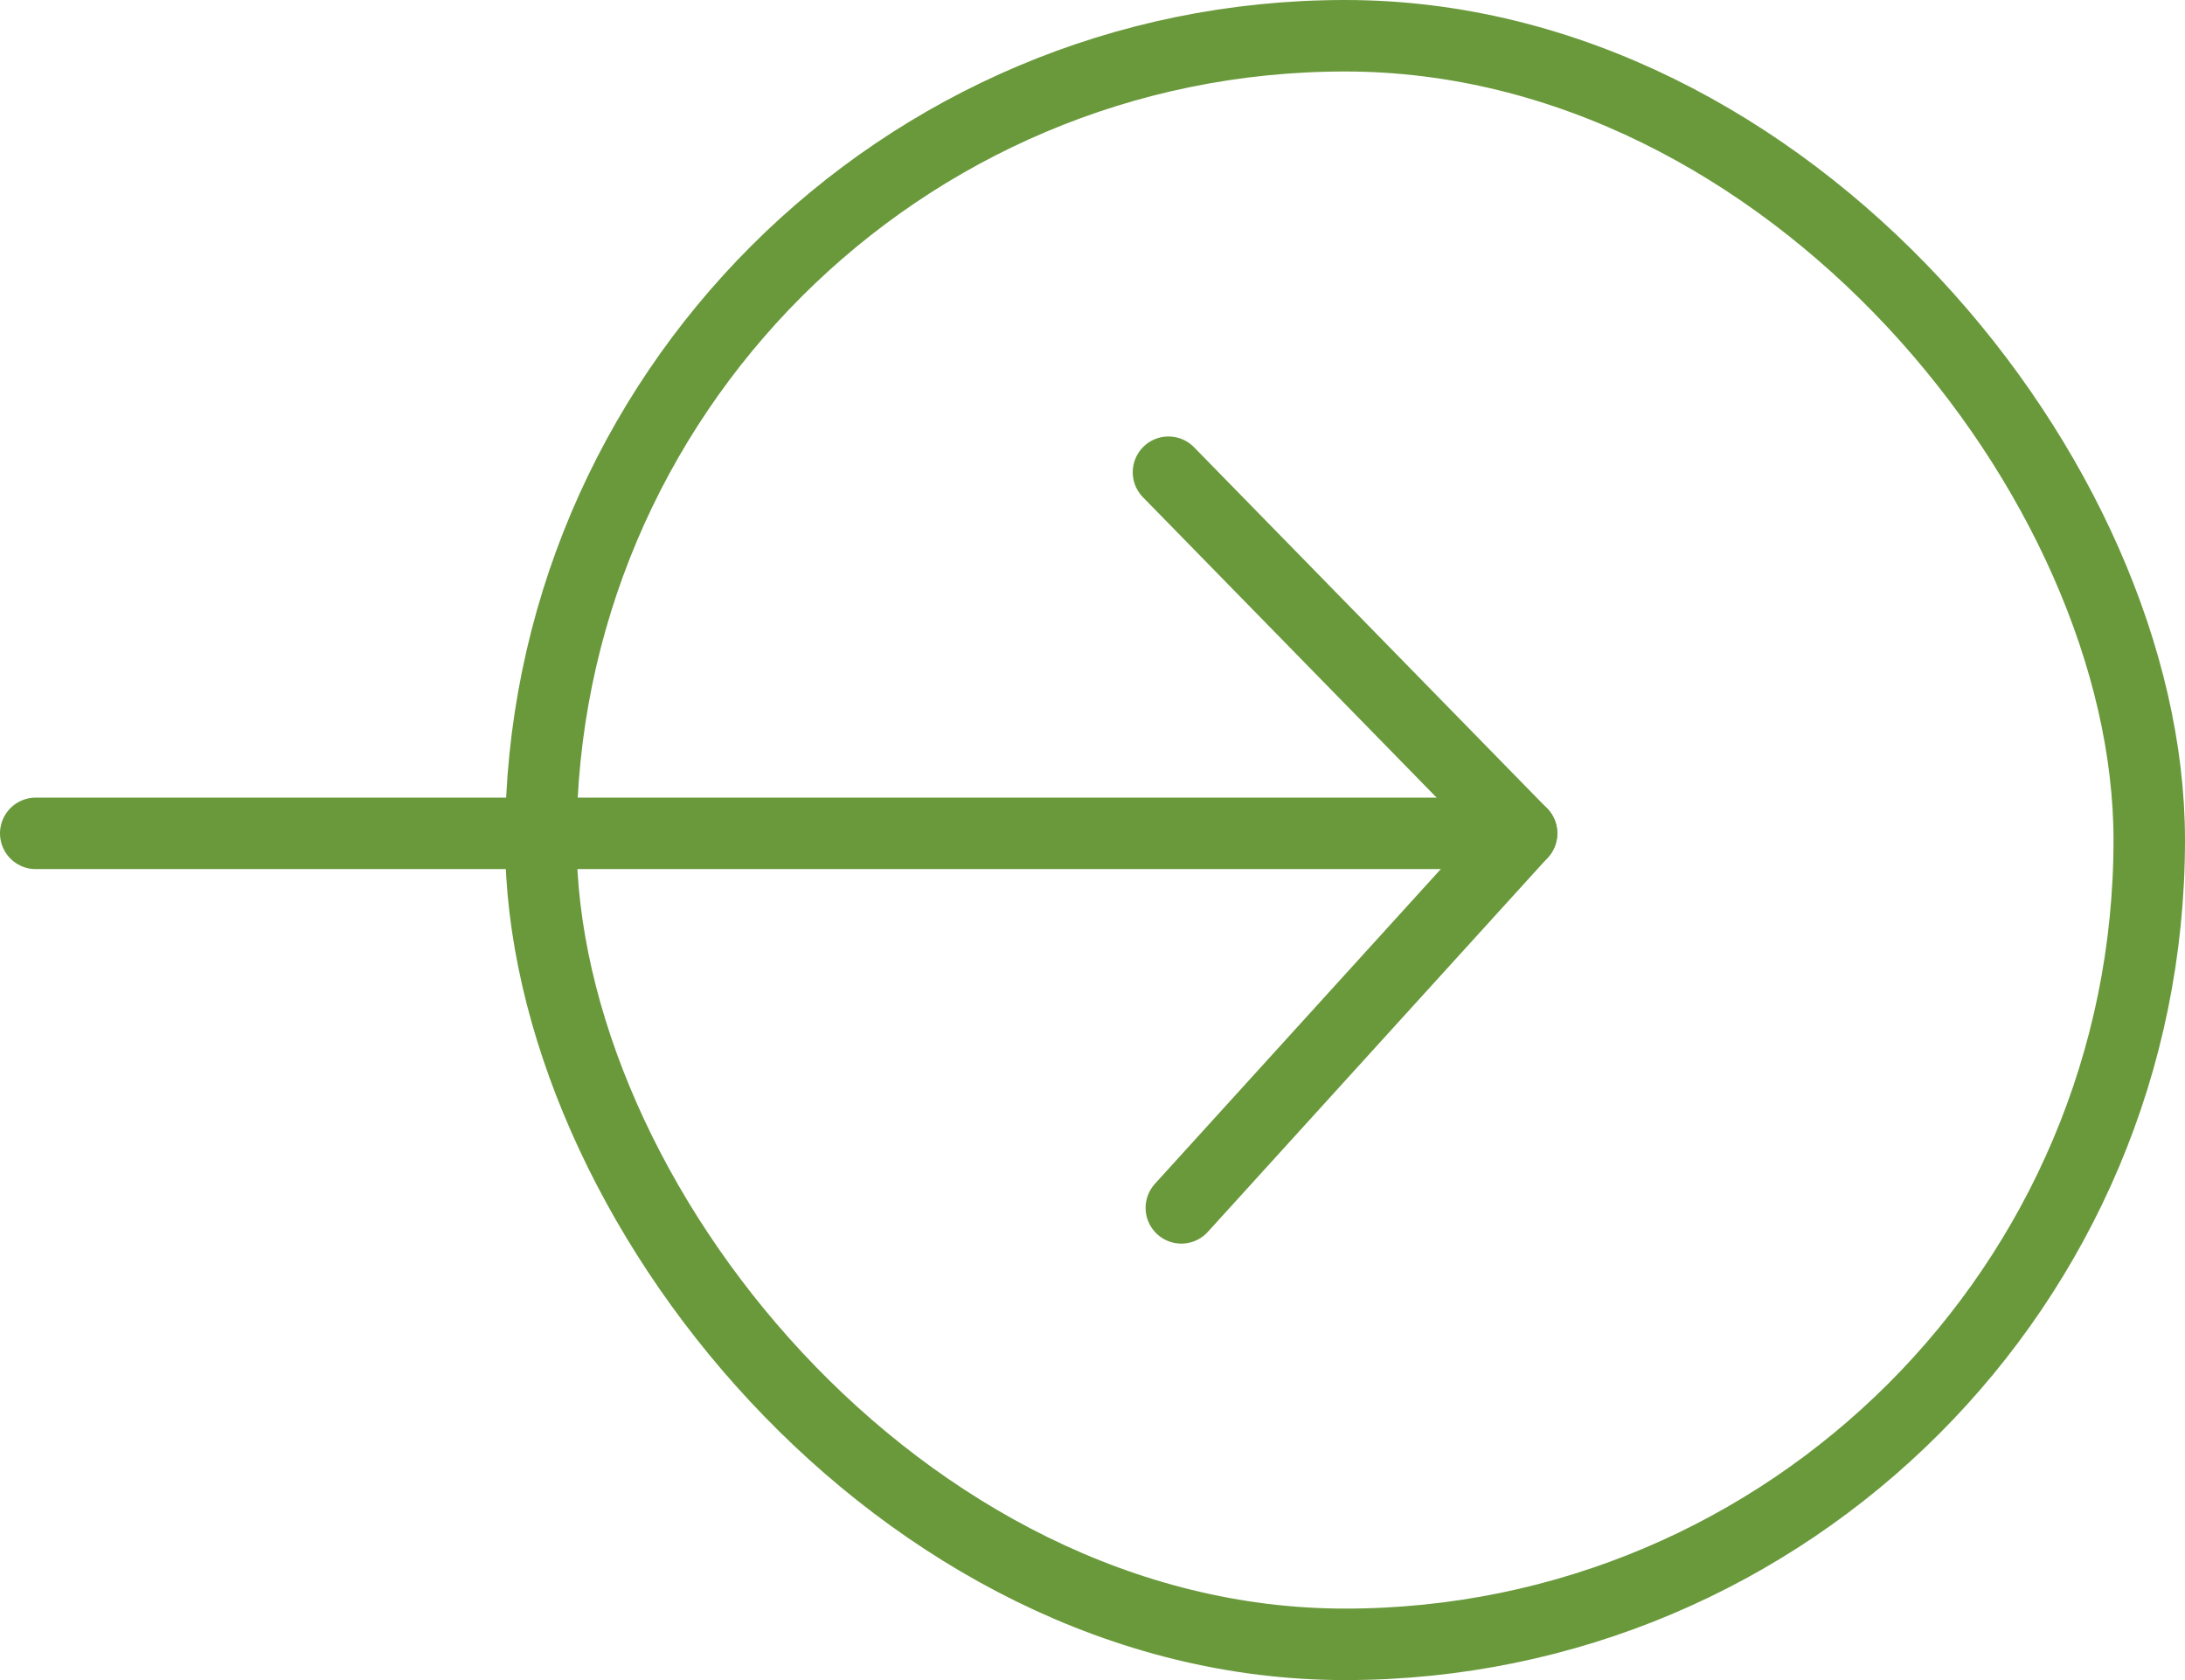
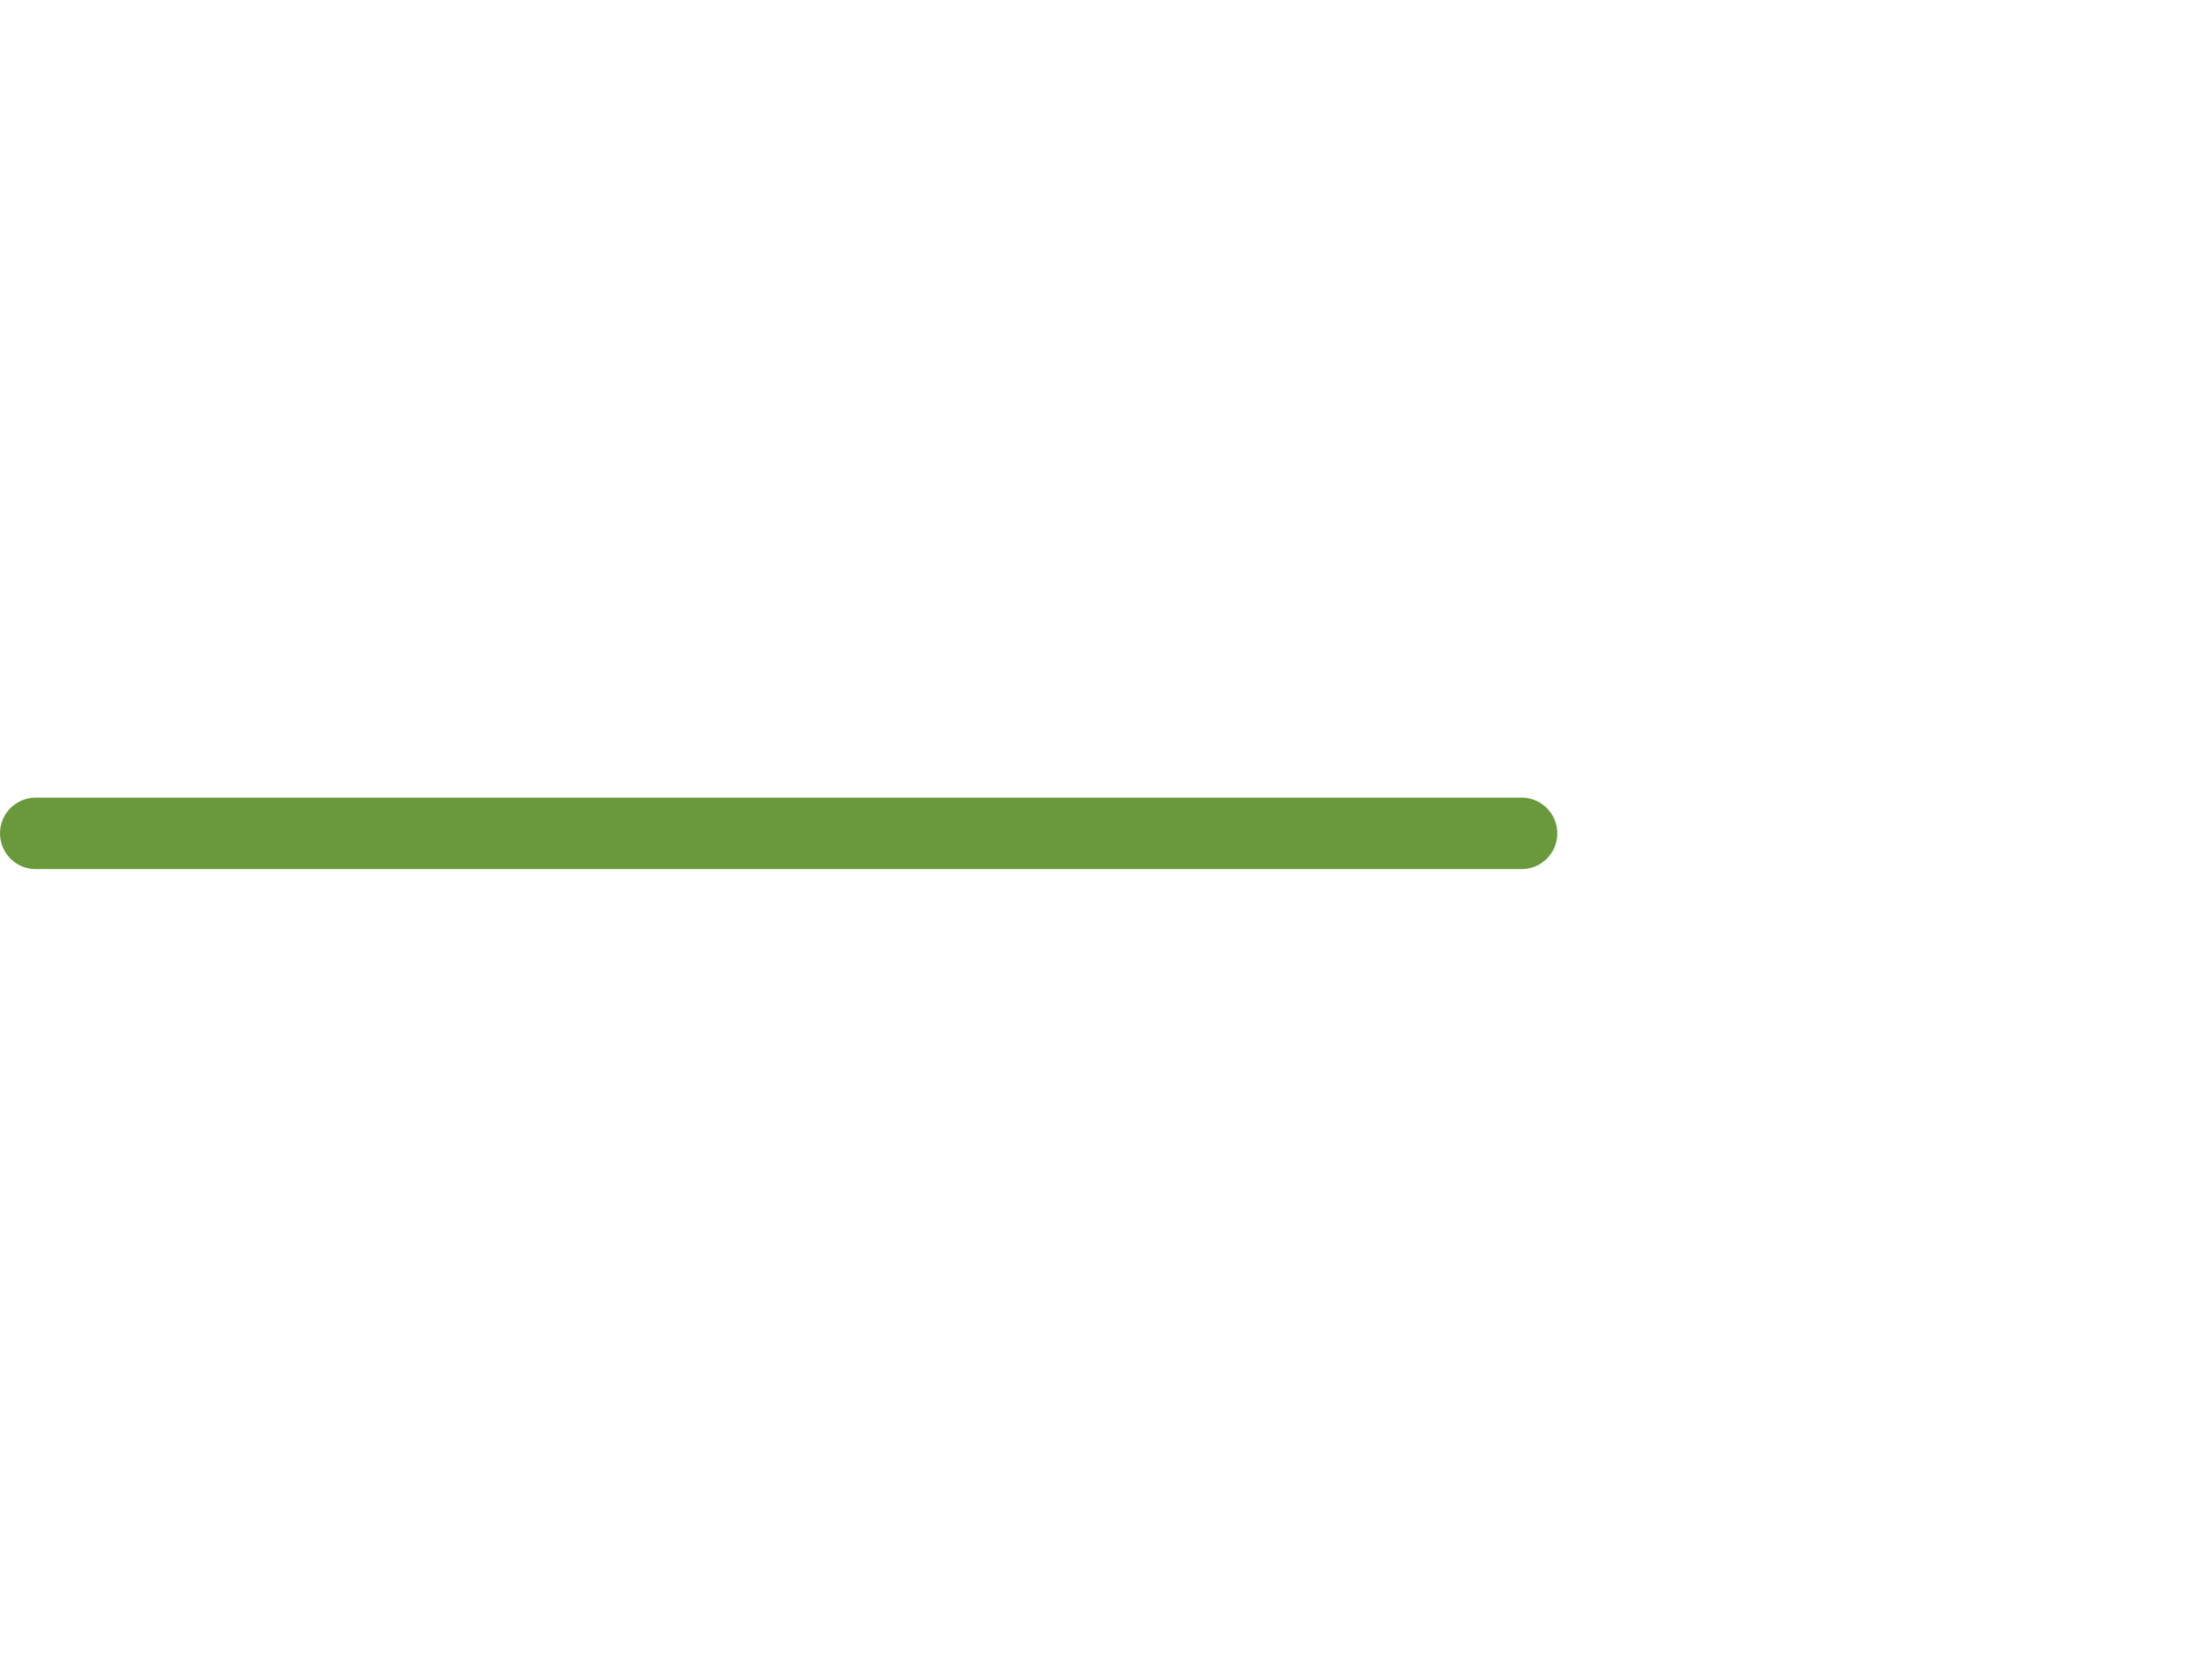
<svg xmlns="http://www.w3.org/2000/svg" width="336.221" height="258.5" viewBox="0 0 336.221 258.5">
  <g id="arrow" transform="translate(5.5 5.5)">
-     <rect id="Rectangle_5" data-name="Rectangle 5" width="247.5" height="247.5" rx="123.75" transform="translate(77.721)" fill="none" stroke="#6a993c" stroke-linecap="round" stroke-linejoin="round" stroke-miterlimit="10" stroke-width="11" />
-     <path id="Path_3" data-name="Path 3" d="M622.7-406.718l54.329,55.564L624.68-293.532" transform="translate(-448.398 473.875)" fill="none" stroke="#6a993c" stroke-linecap="round" stroke-linejoin="round" stroke-miterlimit="10" stroke-width="11" />
    <line id="Line_1" data-name="Line 1" x1="228.636" transform="translate(0 122.721)" fill="none" stroke="#6a993c" stroke-linecap="round" stroke-miterlimit="10" stroke-width="11" />
  </g>
</svg>